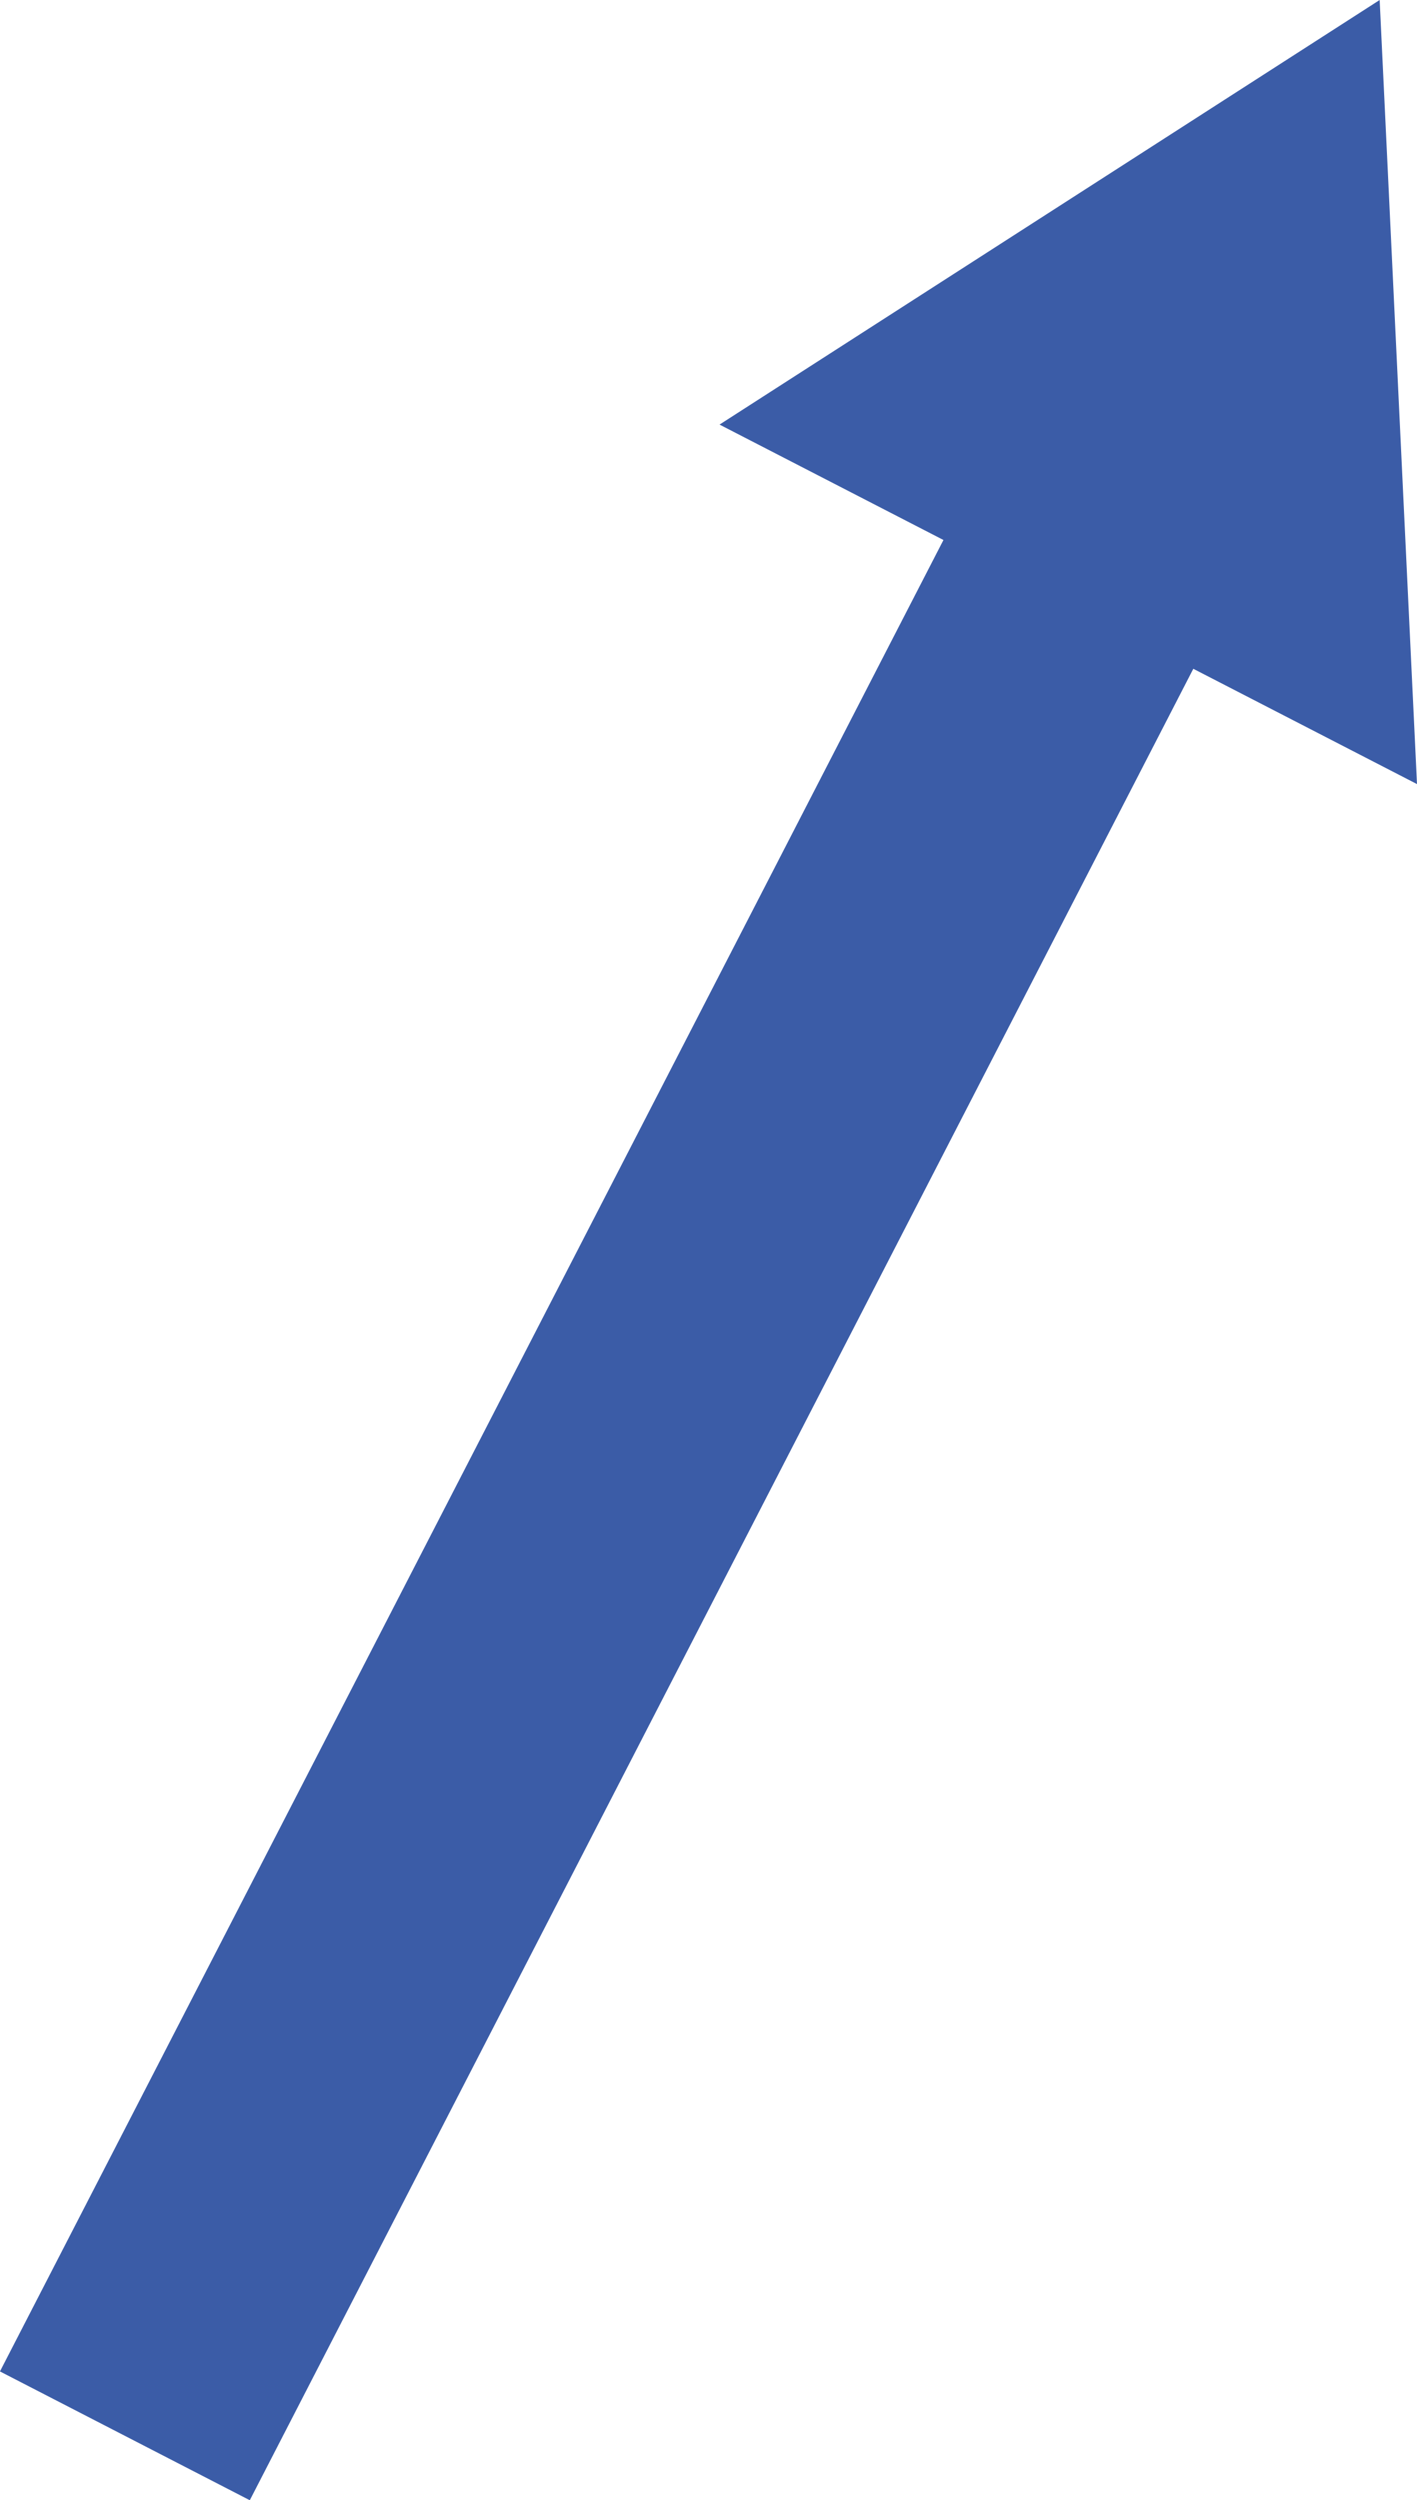
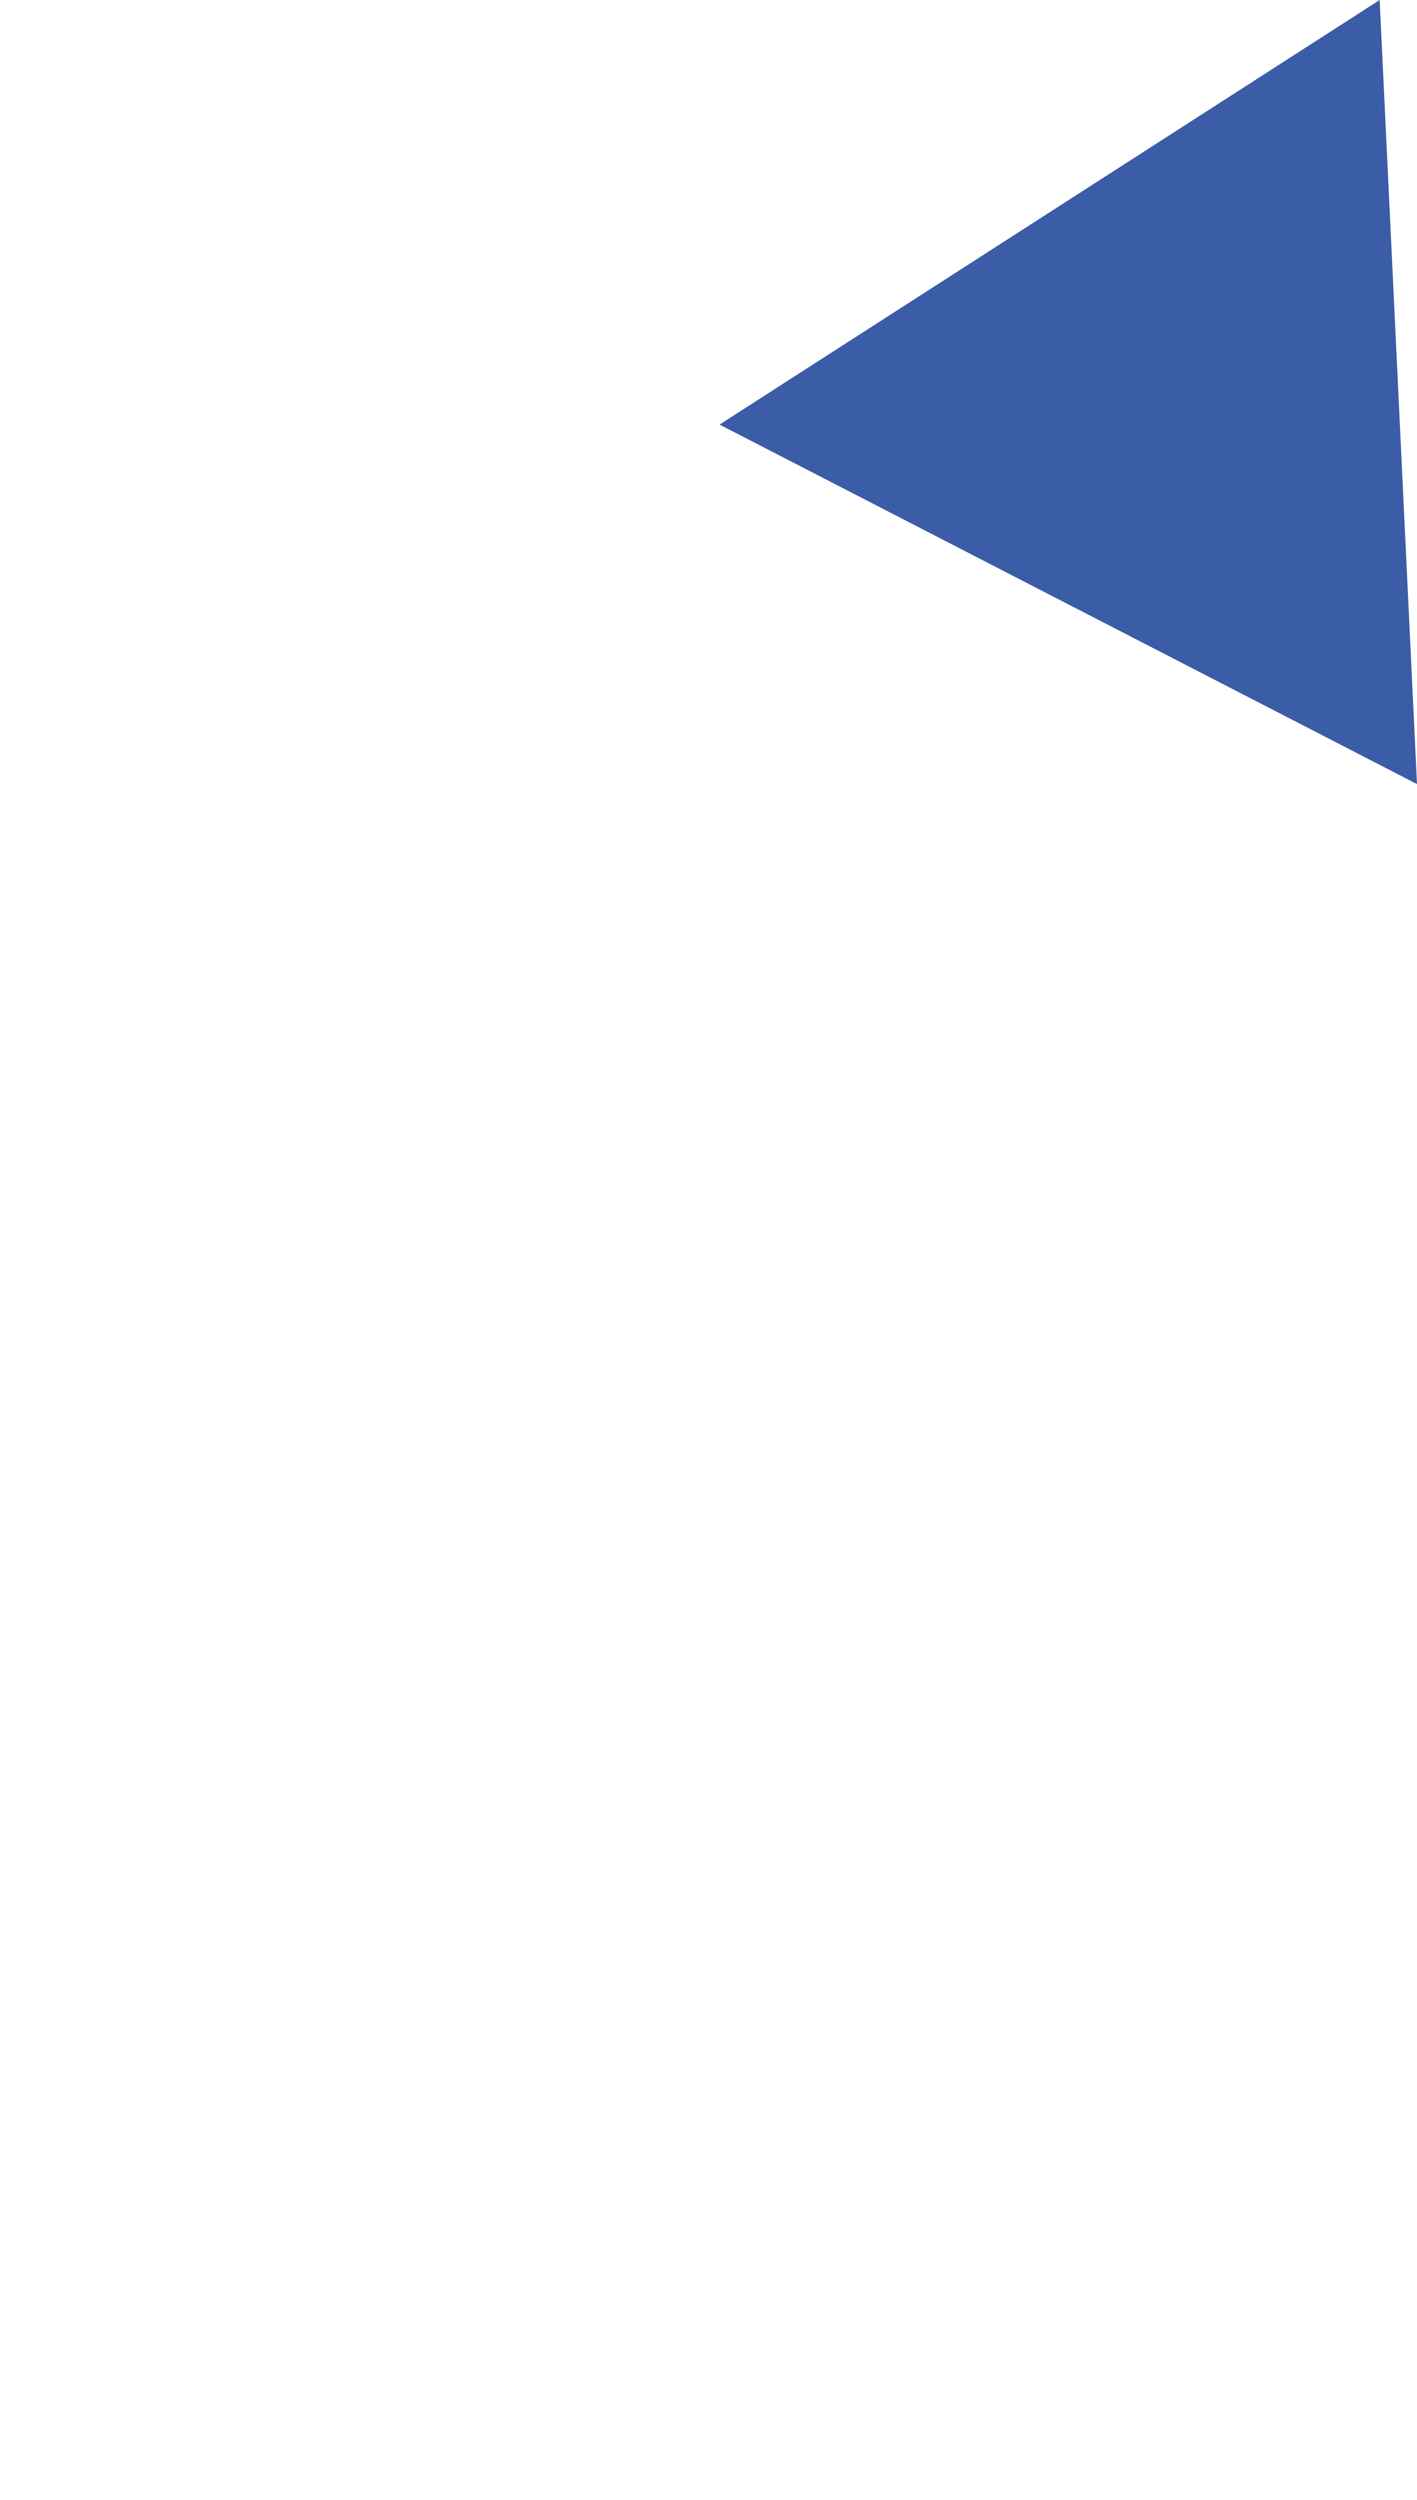
<svg xmlns="http://www.w3.org/2000/svg" id="Ebene_2" data-name="Ebene 2" viewBox="0 0 35.29 62.24">
  <defs>
    <style>
      .cls-1 {
        fill: none;
        stroke: #3b5ca7;
        stroke-miterlimit: 10;
        stroke-width: 7px;
      }

      .cls-2 {
        fill: #3b5ca7;
      }
    </style>
  </defs>
  <g id="Ebene_1-2" data-name="Ebene 1">
    <g>
-       <line class="cls-1" x1="3.11" y1="60.64" x2="27.92" y2="12.5" />
      <polygon class="cls-2" points="35.29 19.52 34.36 0 17.92 10.57 35.29 19.52" />
    </g>
  </g>
</svg>